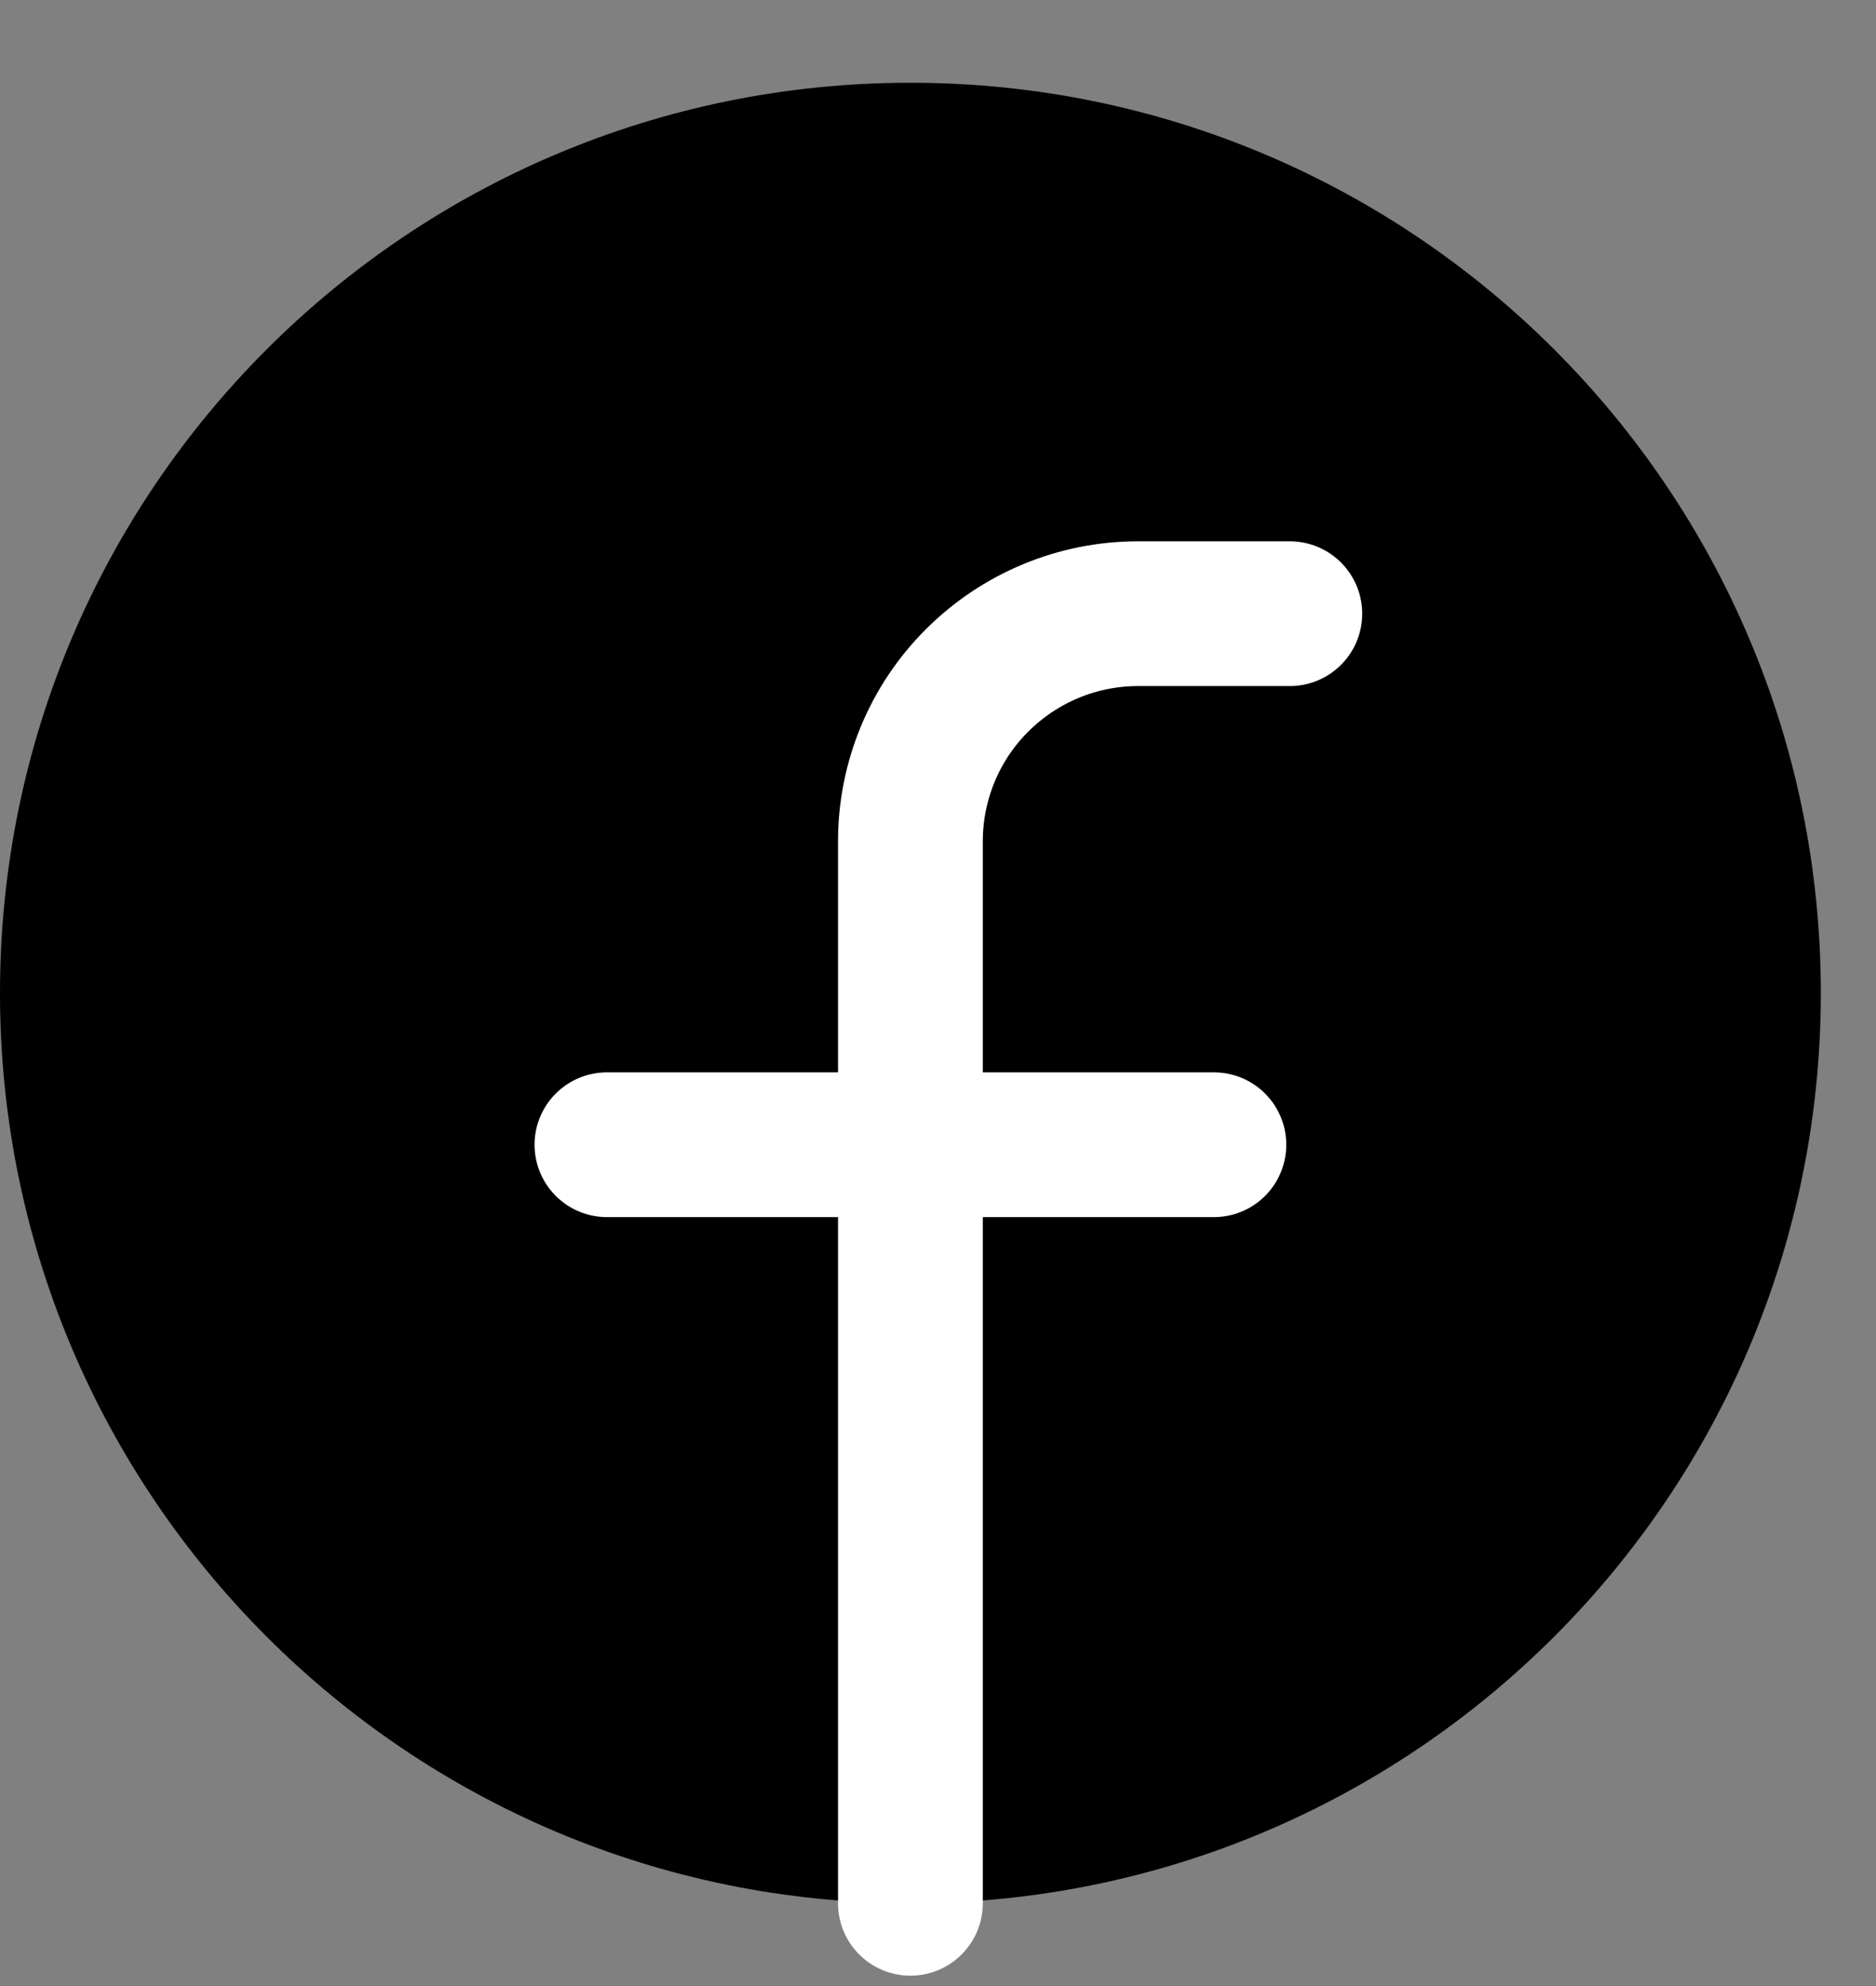
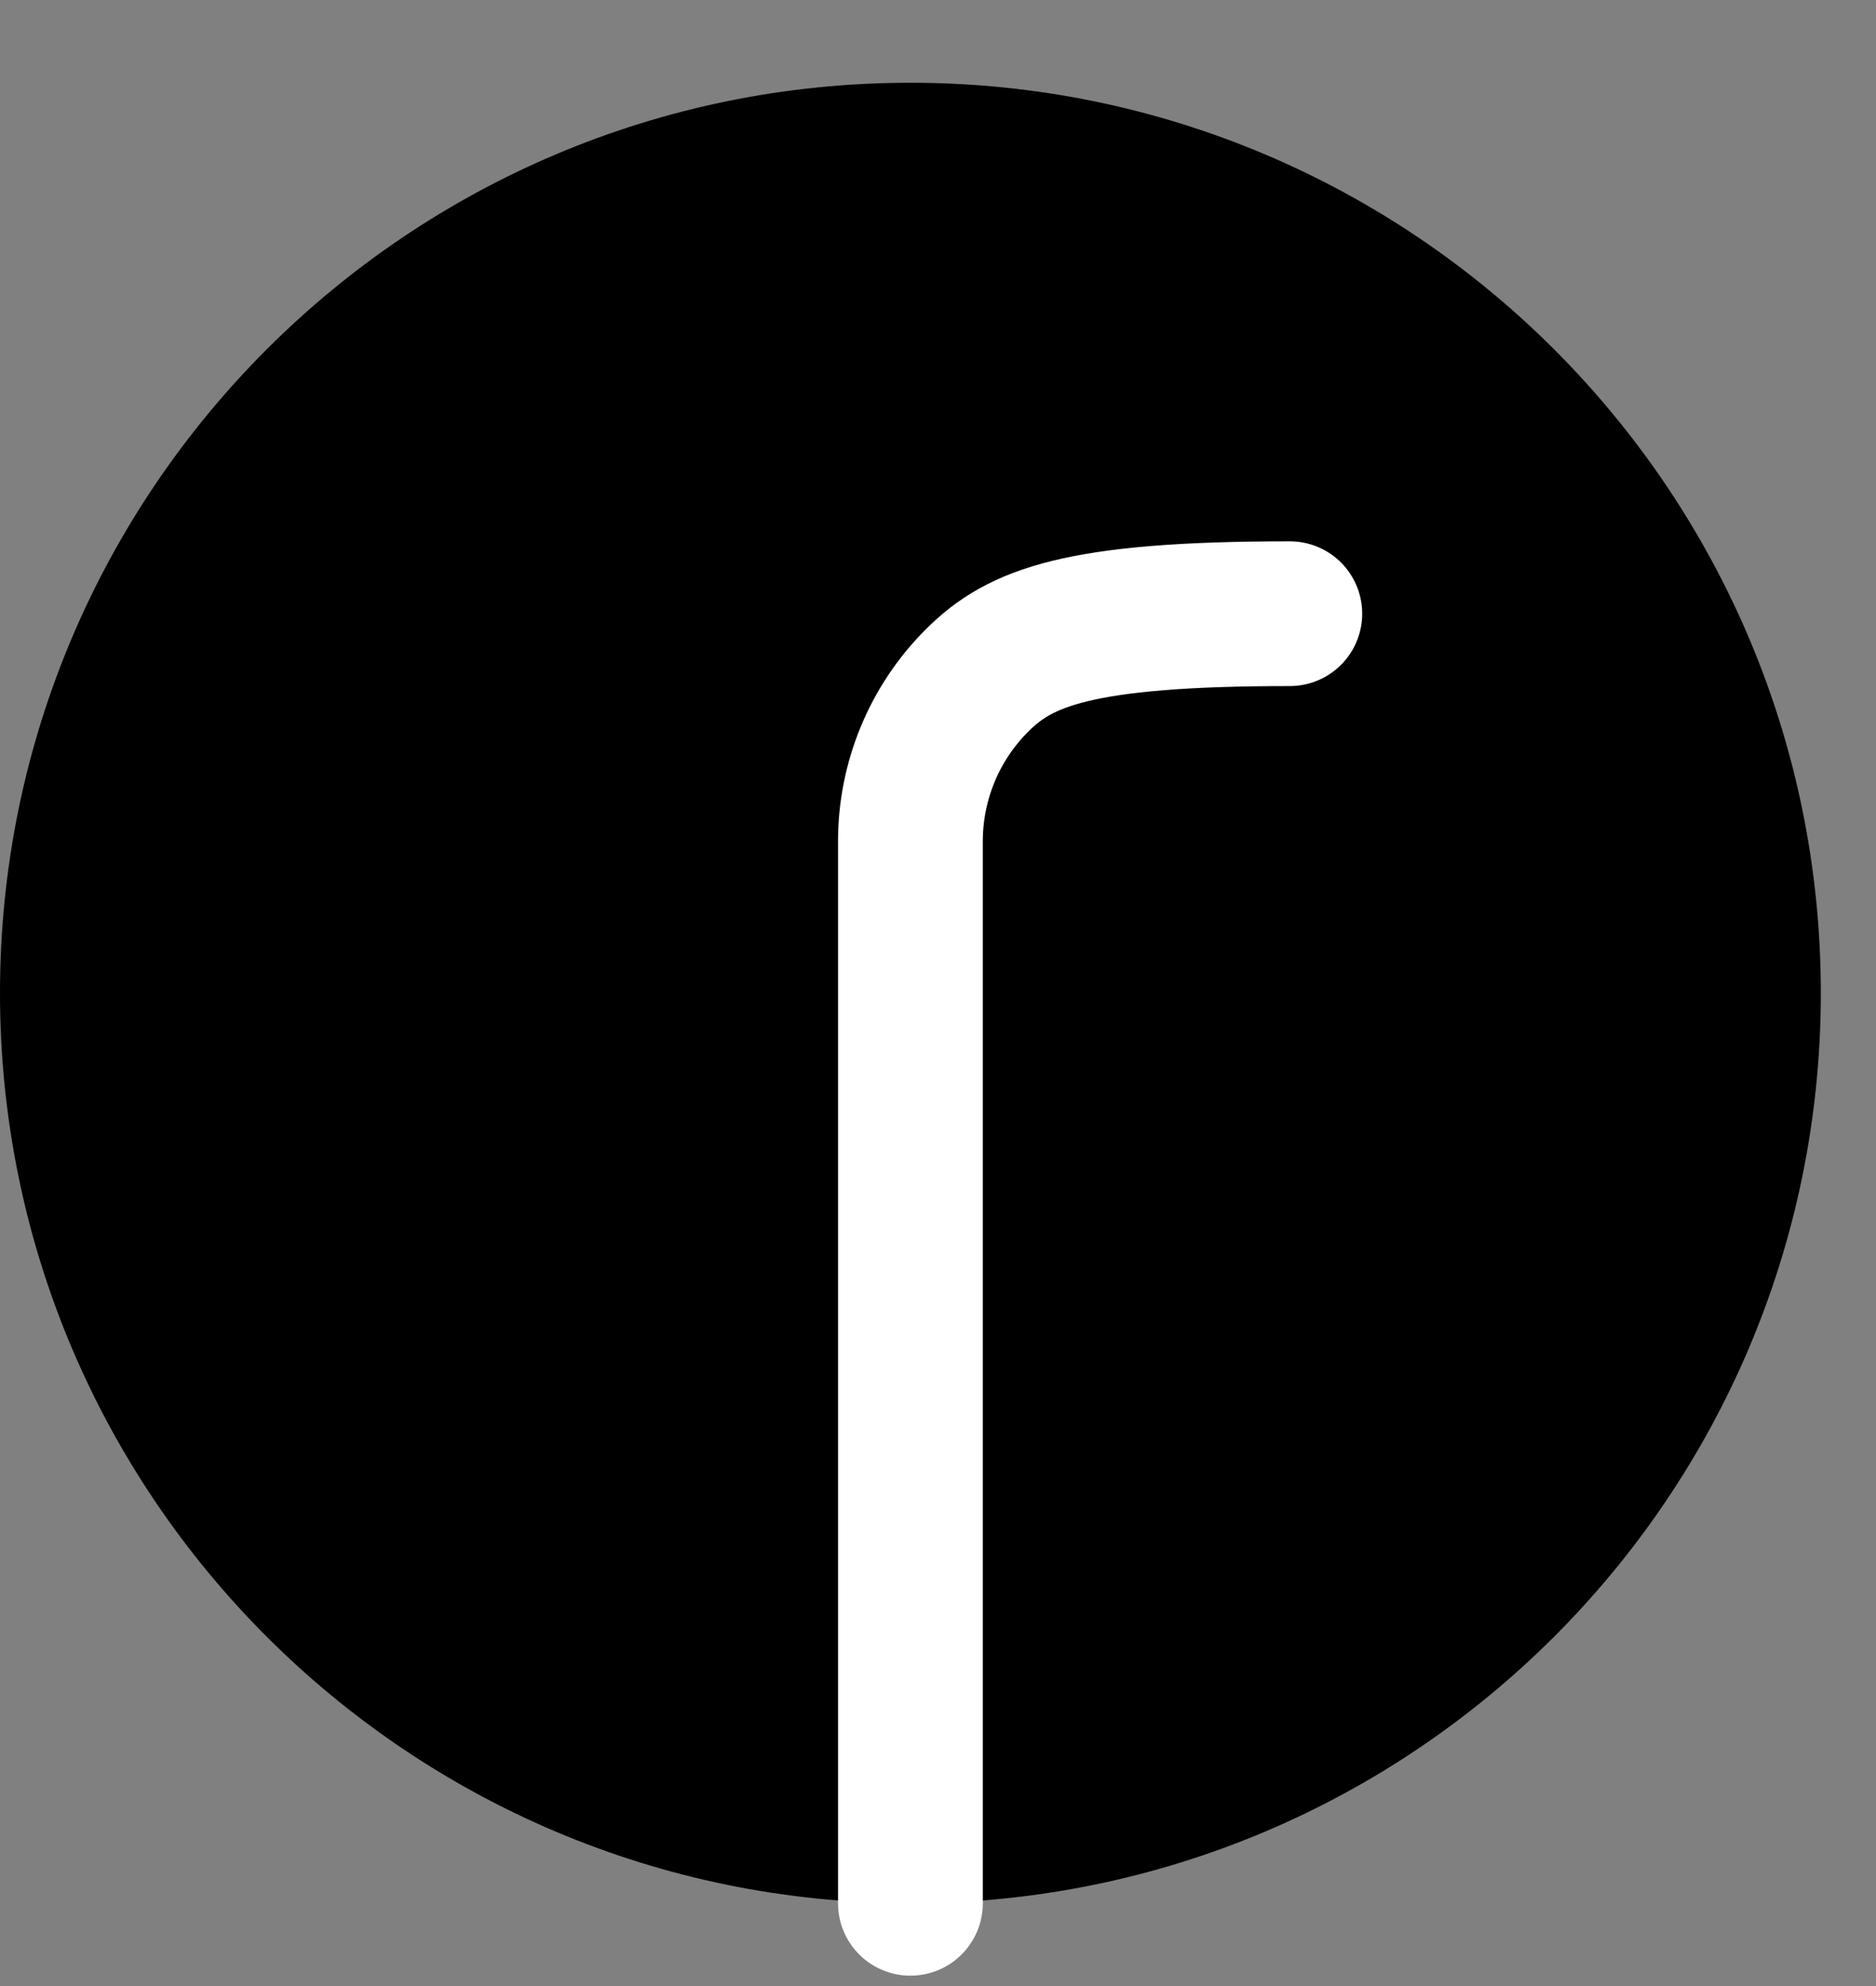
<svg xmlns="http://www.w3.org/2000/svg" width="17" height="18" viewBox="0 0 17 18" fill="none">
  <rect x="0" y="0" width="17" height="18" fill="#808080" stroke="none" />
  <path d="M8.25 17.25C12.806 17.25 16.5 13.556 16.5 9C16.5 4.444 12.806 0.75 8.25 0.75C3.694 0.75 0 4.444 0 9C0 13.556 3.694 17.25 8.25 17.25Z" fill="black" />
-   <path d="M11.688 5.562H10.312C9.765 5.562 9.241 5.78 8.854 6.167C8.467 6.553 8.25 7.078 8.25 7.625V17.25" stroke="white" stroke-width="1.312" stroke-linecap="round" stroke-linejoin="round" />
-   <path d="M5.5 10.375H11" stroke="white" stroke-width="1.312" stroke-linecap="round" stroke-linejoin="round" />
+   <path d="M11.688 5.562C9.765 5.562 9.241 5.78 8.854 6.167C8.467 6.553 8.25 7.078 8.25 7.625V17.25" stroke="white" stroke-width="1.312" stroke-linecap="round" stroke-linejoin="round" />
</svg>